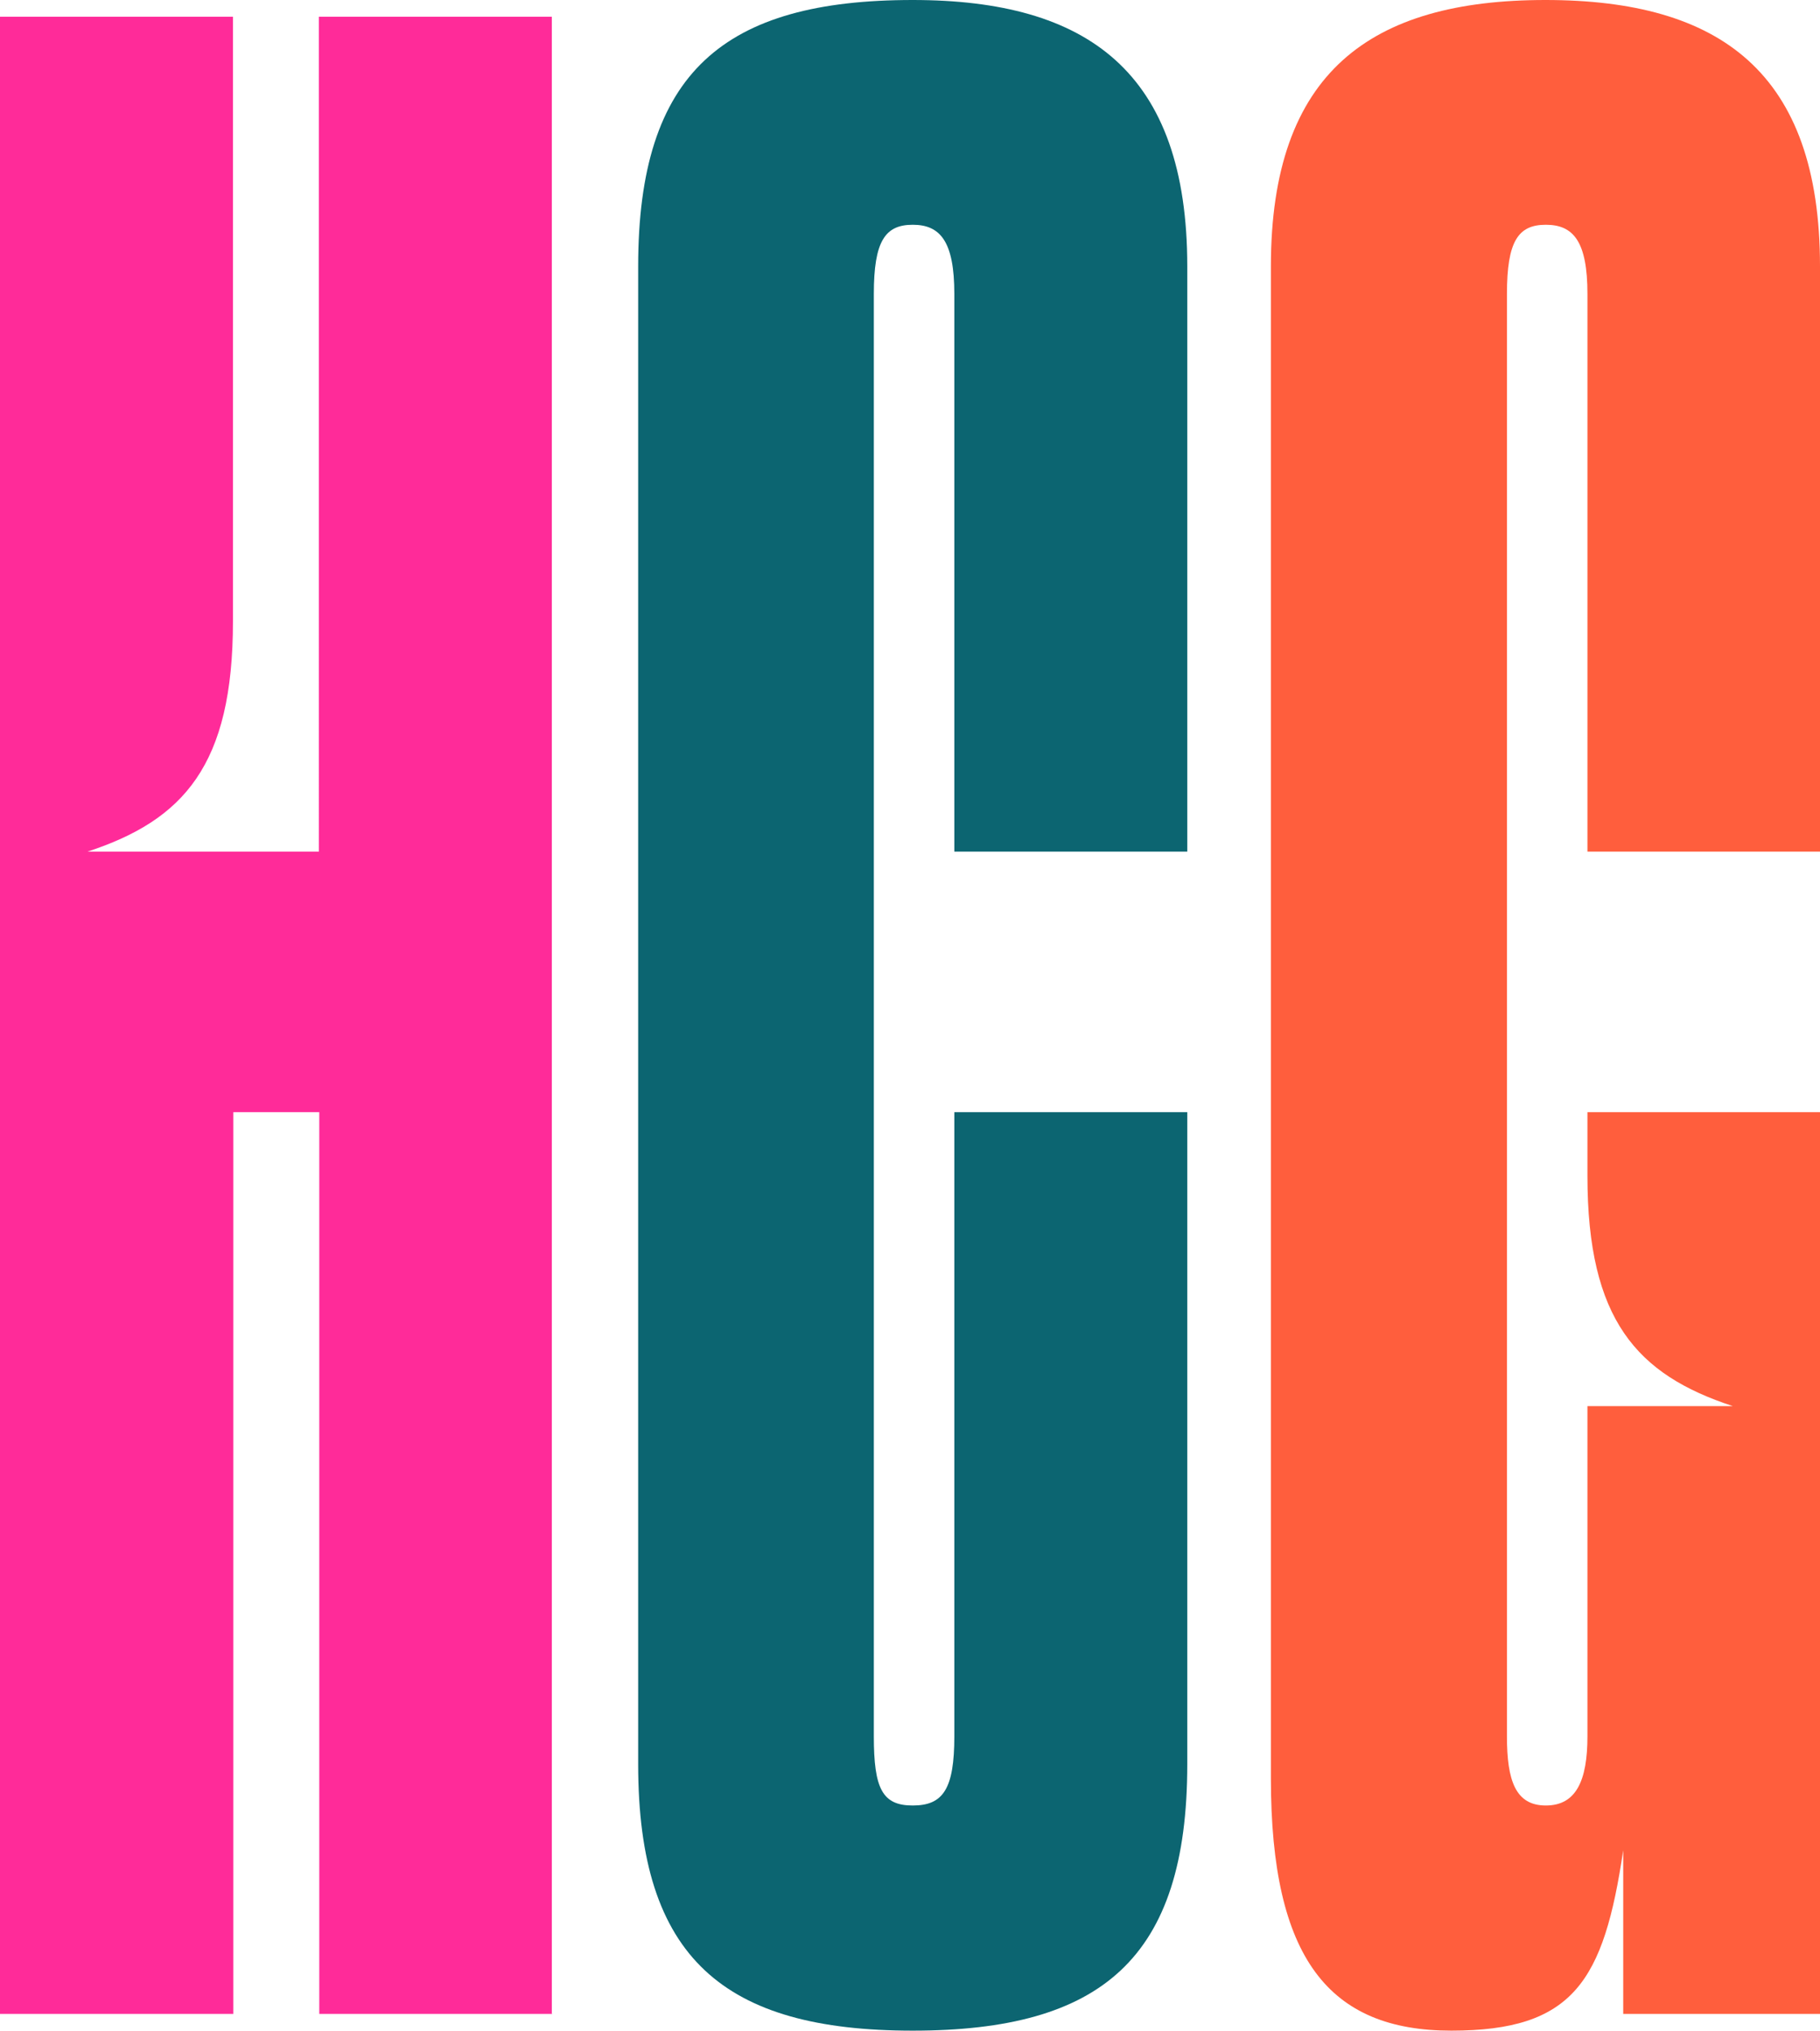
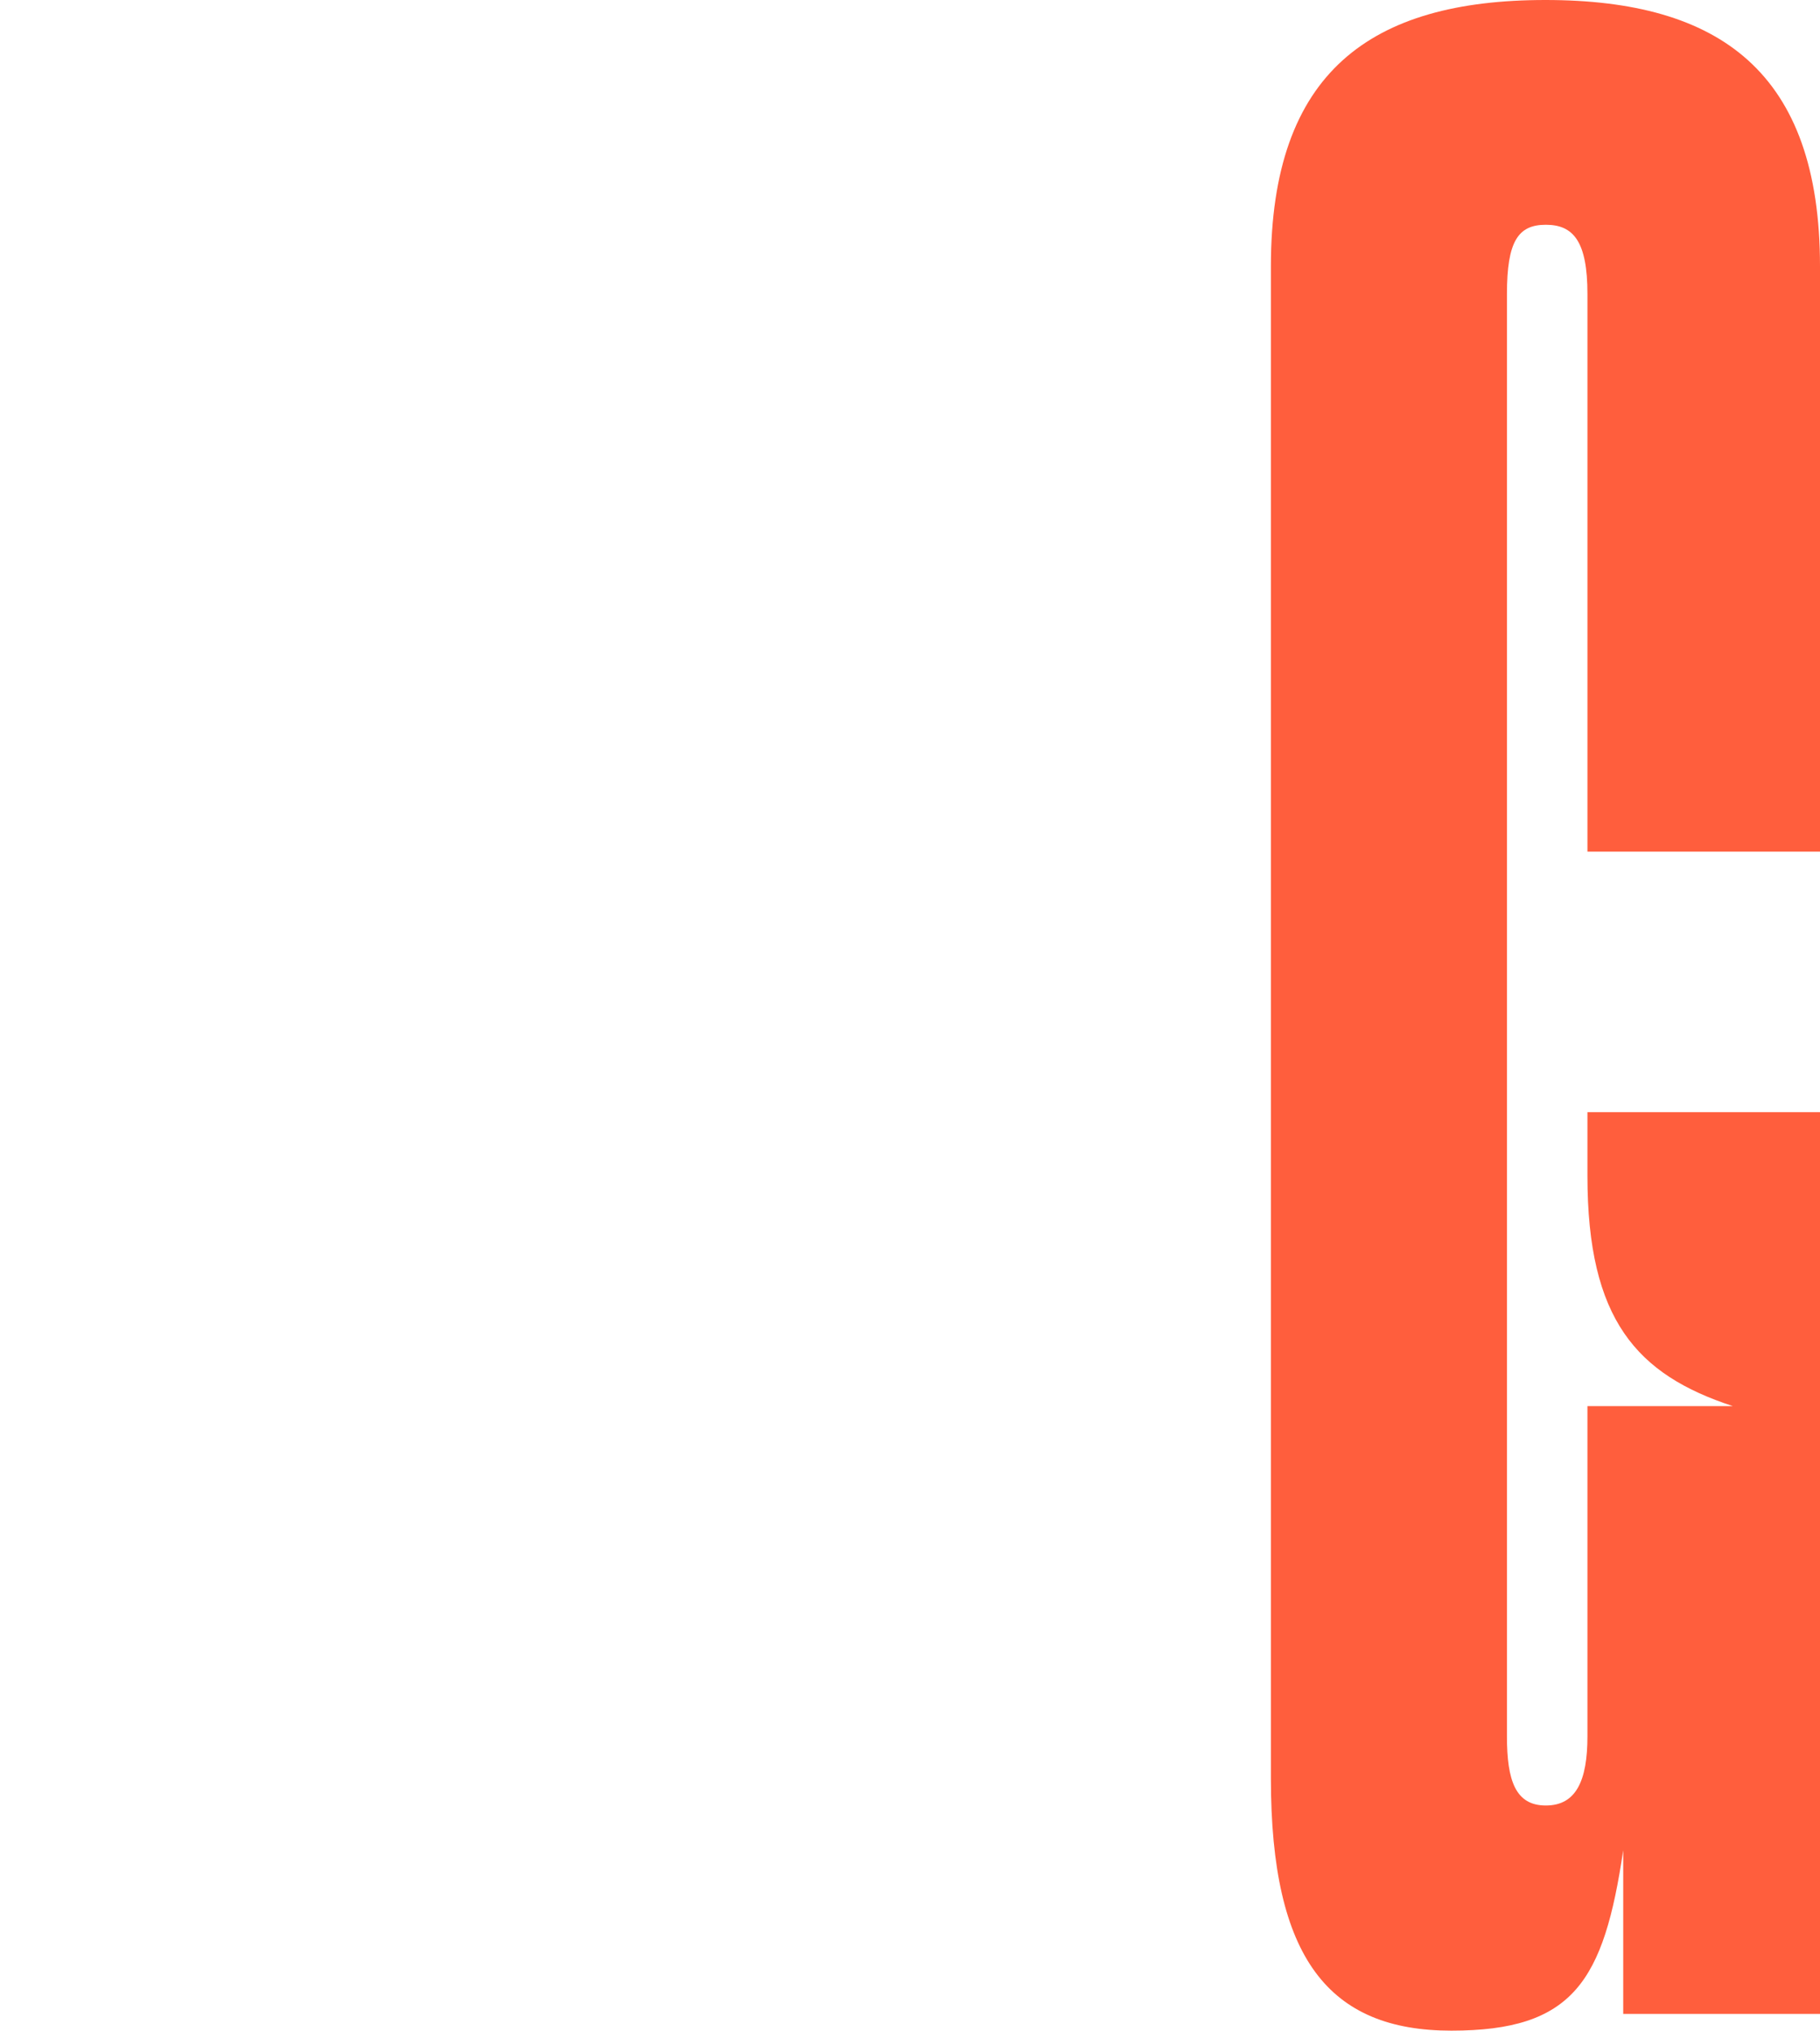
<svg xmlns="http://www.w3.org/2000/svg" version="1.1" viewBox="0 0 468 522.2">
  <defs>
    <style>
      .cls-1 {
        fill: #0c6571;
      }

      .cls-2 {
        fill: #ff5e3d;
      }

      .cls-3 {
        fill: #ff2b99;
      }
    </style>
  </defs>
  <g>
    <g id="Layer_2">
      <g id="Components">
        <g id="_x34_797c32c-5a29-4636-b860-42cef002db88_x40_1">
-           <path class="cls-3" d="M142,517.9h-59.9v-231.9h-22.1v231.9H0V4.3h59.9v155.5c0,37-12.7,51.1-37.4,59.2h59.5V4.3h59.9v513.7h0Z" />
-           <path class="cls-1" d="M234.7,0c-48.5,0-70.6,18.5-70.6,68.5v385.2c0,49.9,22.1,68.5,70.6,68.5s70.6-18.5,70.6-68.5v-167.7h-59.9v160.5c0,13.6-2.9,17.8-10.7,17.8s-10-4.3-10-17.8V75.6c0-13.6,2.9-17.8,10-17.8s10.7,4.3,10.7,17.8v143.4h59.9V68.5C305.3,18.5,279.7,0,234.7,0Z" />
          <path class="cls-2" d="M468,219V68.5c0-49.9-25.7-68.5-70.6-68.5s-70.6,18.5-70.6,68.5v388.8c0,46.4,15,64.9,46.4,64.9s39.2-12.7,44.2-46.4v42.1h50.7v-231.9h-59.9v16.4c0,37,12.7,51.1,37.4,59.2h-37.4v84.9c0,11.4-2.9,17.8-10.7,17.8s-10-6.4-10-17.8V75.6c0-13.6,2.9-17.8,10-17.8s10.7,4.3,10.7,17.8v143.4h59.9Z" />
        </g>
      </g>
    </g>
  </g>
</svg>